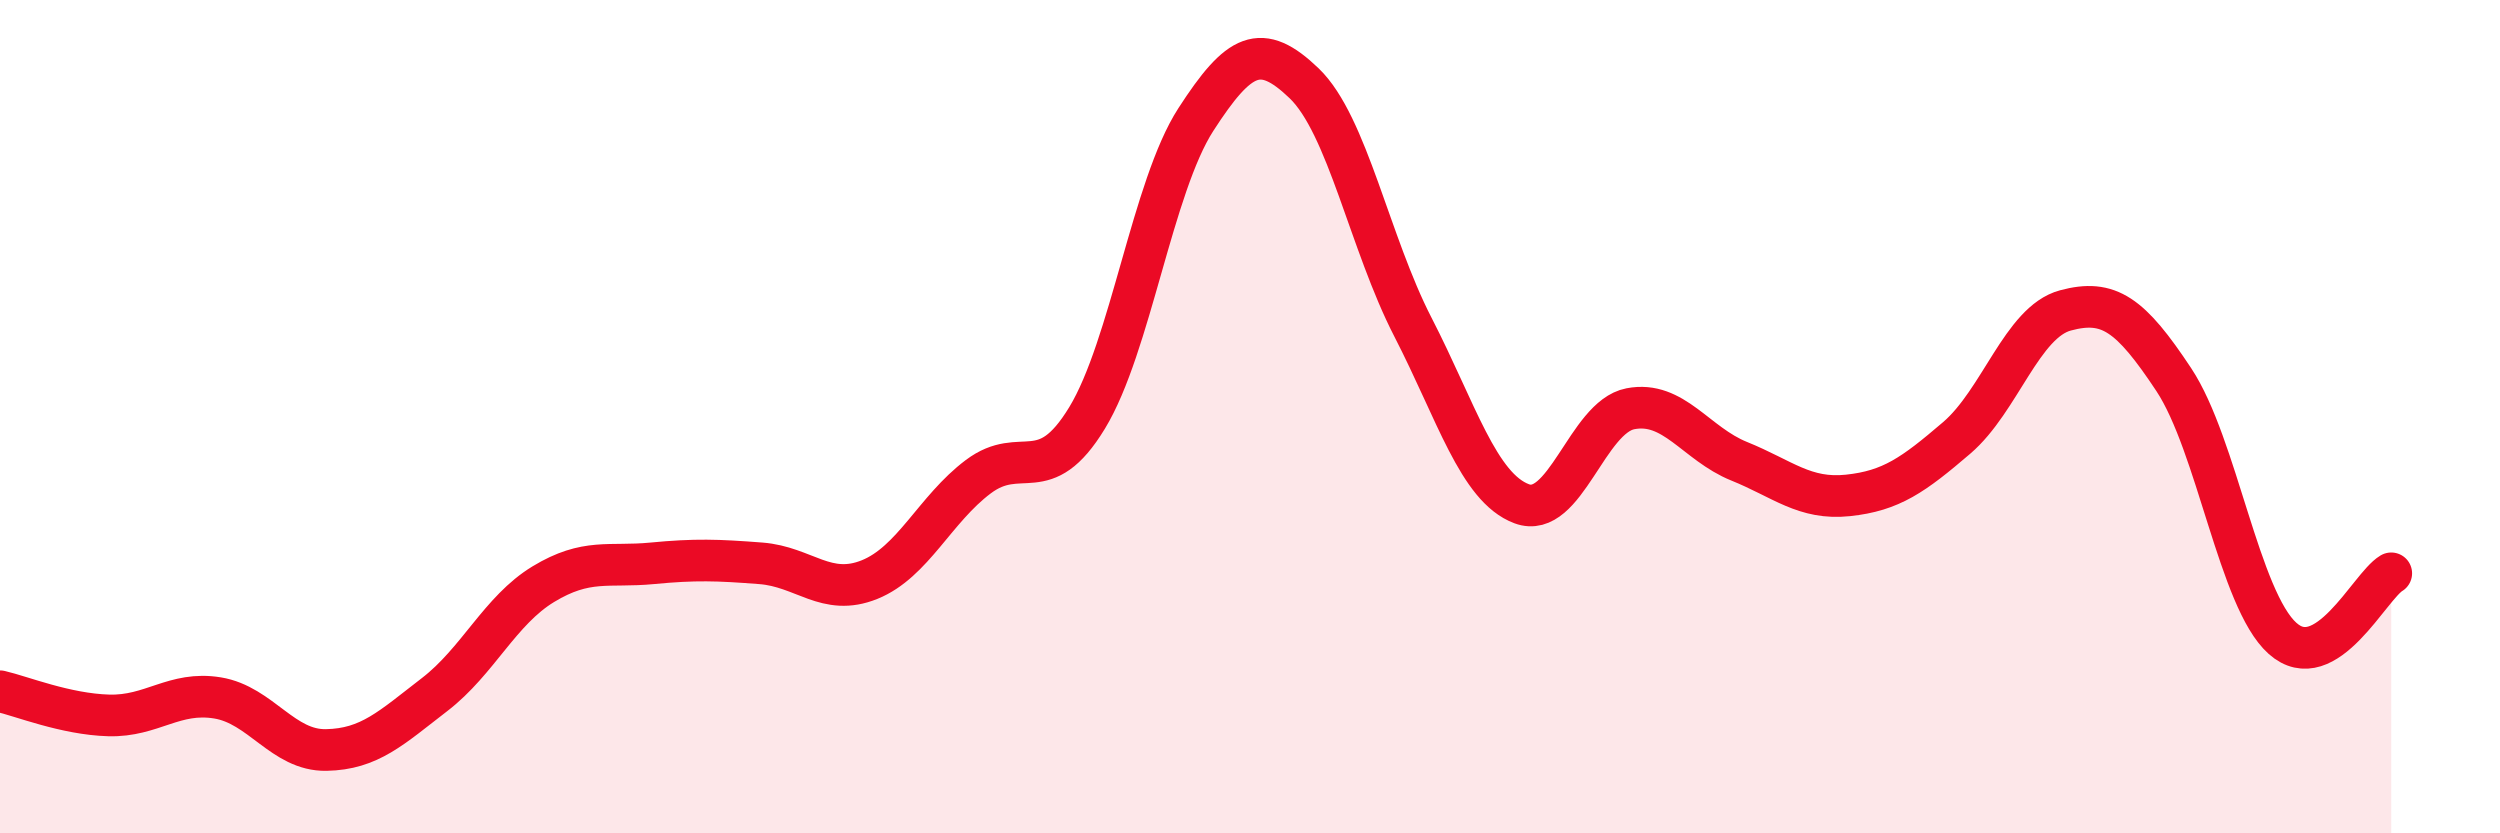
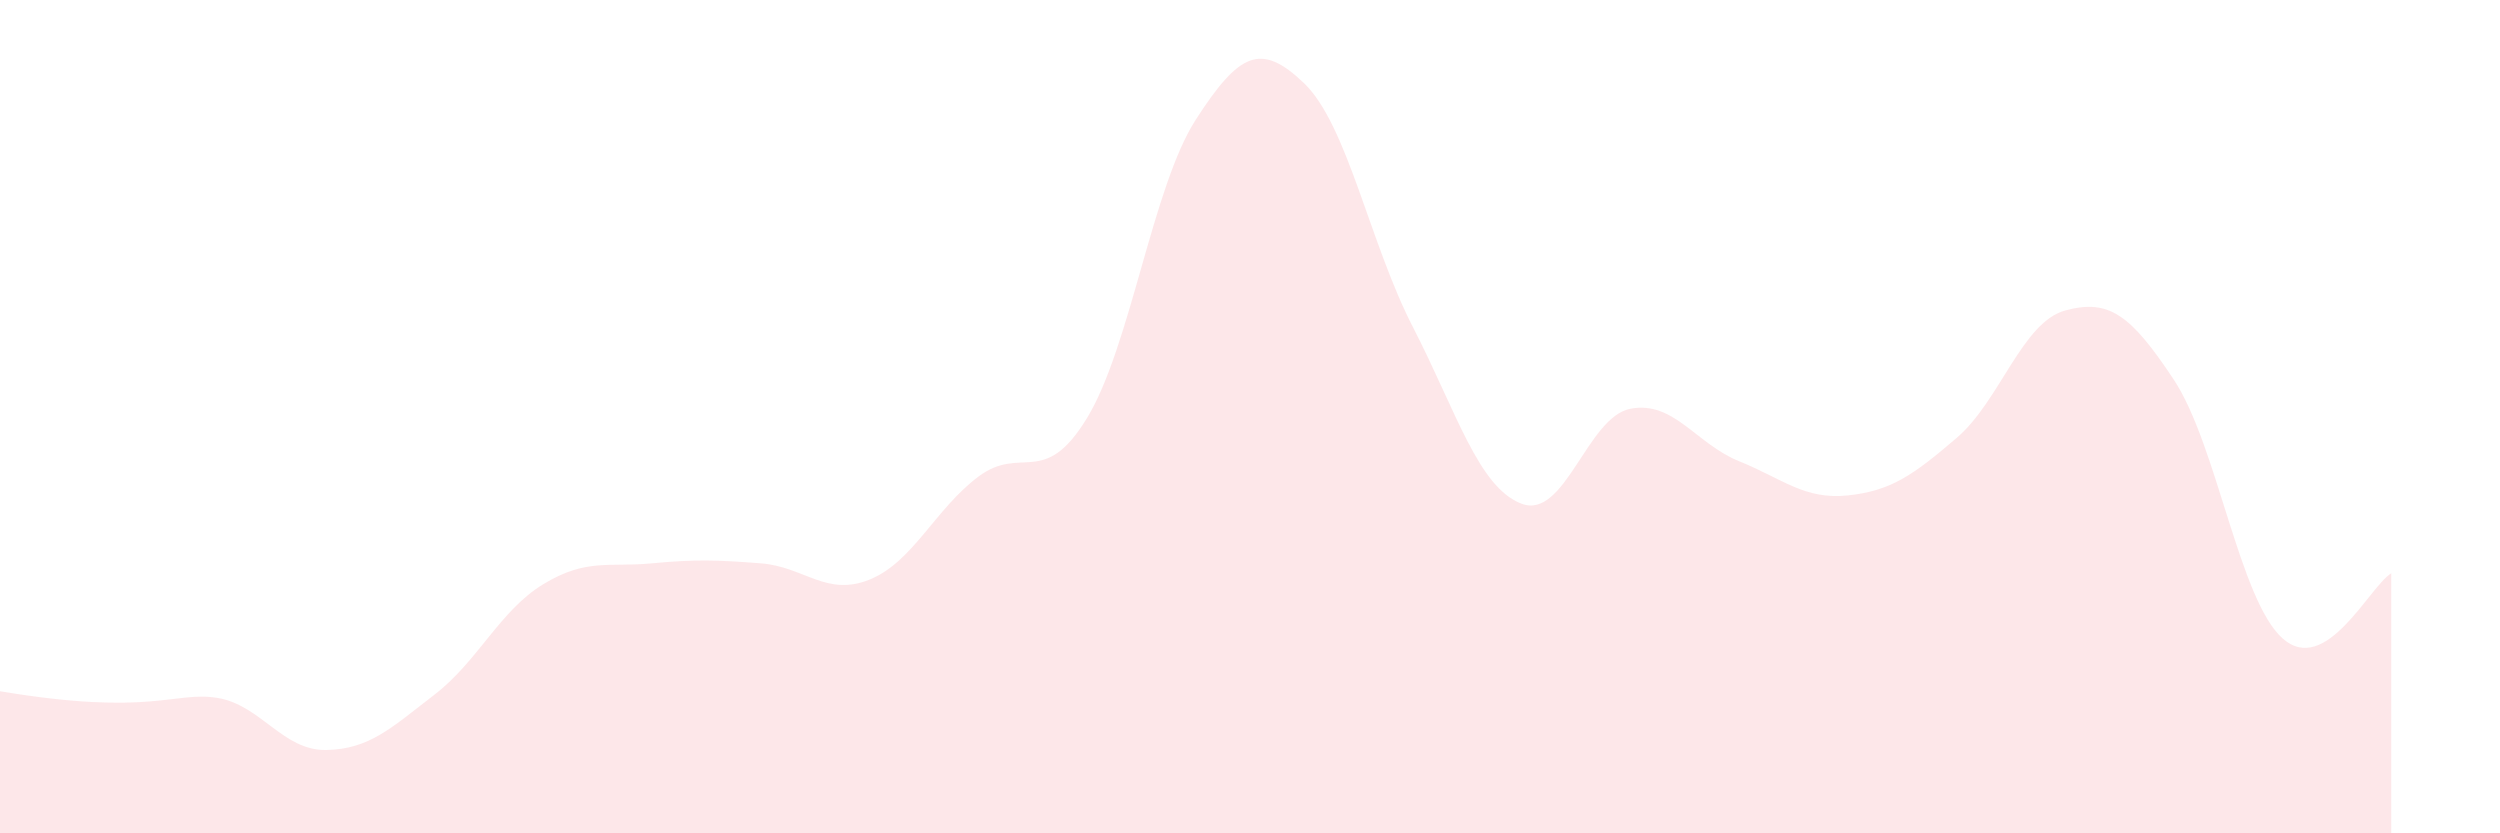
<svg xmlns="http://www.w3.org/2000/svg" width="60" height="20" viewBox="0 0 60 20">
-   <path d="M 0,16.59 C 0.52,16.71 1.57,17.14 2.61,17.17 C 3.65,17.2 4.18,16.58 5.22,16.75 C 6.26,16.92 6.79,18.02 7.83,18 C 8.87,17.98 9.39,17.47 10.43,16.67 C 11.47,15.87 12,14.65 13.04,14.02 C 14.08,13.39 14.61,13.62 15.65,13.52 C 16.69,13.42 17.22,13.44 18.26,13.52 C 19.3,13.6 19.83,14.33 20.87,13.91 C 21.91,13.49 22.44,12.22 23.48,11.44 C 24.52,10.66 25.05,11.74 26.09,10.03 C 27.13,8.32 27.66,4.48 28.7,2.87 C 29.74,1.26 30.26,1 31.3,2 C 32.34,3 32.87,5.83 33.91,7.85 C 34.95,9.87 35.48,11.7 36.52,12.09 C 37.56,12.48 38.09,10.01 39.13,9.81 C 40.17,9.61 40.7,10.65 41.74,11.07 C 42.78,11.49 43.31,12 44.35,11.89 C 45.39,11.78 45.92,11.4 46.96,10.51 C 48,9.62 48.53,7.73 49.57,7.45 C 50.61,7.17 51.13,7.54 52.17,9.11 C 53.21,10.68 53.74,14.39 54.78,15.32 C 55.82,16.25 56.87,14.07 57.39,13.76L57.39 20L0 20Z" fill="#EB0A25" opacity="0.1" stroke-linecap="round" stroke-linejoin="round" />
-   <path d="M 0,16.59 C 0.52,16.71 1.57,17.14 2.61,17.17 C 3.65,17.2 4.18,16.58 5.22,16.75 C 6.26,16.92 6.79,18.02 7.83,18 C 8.87,17.98 9.39,17.47 10.43,16.67 C 11.47,15.87 12,14.65 13.04,14.02 C 14.08,13.39 14.61,13.62 15.65,13.52 C 16.69,13.42 17.22,13.44 18.26,13.52 C 19.3,13.6 19.83,14.33 20.87,13.91 C 21.91,13.49 22.44,12.22 23.48,11.44 C 24.52,10.66 25.05,11.74 26.09,10.03 C 27.13,8.32 27.66,4.48 28.7,2.87 C 29.74,1.26 30.26,1 31.3,2 C 32.34,3 32.87,5.83 33.91,7.85 C 34.95,9.87 35.48,11.7 36.52,12.09 C 37.56,12.48 38.09,10.01 39.13,9.81 C 40.17,9.61 40.7,10.65 41.74,11.07 C 42.78,11.49 43.31,12 44.35,11.89 C 45.39,11.78 45.92,11.4 46.96,10.51 C 48,9.62 48.53,7.73 49.57,7.45 C 50.61,7.17 51.13,7.54 52.17,9.11 C 53.21,10.68 53.74,14.39 54.78,15.32 C 55.82,16.25 56.87,14.07 57.39,13.76" stroke="#EB0A25" stroke-width="1" fill="none" stroke-linecap="round" stroke-linejoin="round" />
+   <path d="M 0,16.59 C 3.65,17.2 4.18,16.58 5.22,16.75 C 6.26,16.92 6.79,18.02 7.83,18 C 8.87,17.98 9.39,17.47 10.43,16.67 C 11.47,15.87 12,14.65 13.04,14.02 C 14.08,13.39 14.61,13.62 15.65,13.52 C 16.69,13.42 17.22,13.44 18.26,13.52 C 19.3,13.6 19.83,14.33 20.87,13.91 C 21.91,13.49 22.44,12.22 23.48,11.44 C 24.52,10.66 25.05,11.74 26.09,10.03 C 27.13,8.32 27.66,4.48 28.7,2.87 C 29.74,1.26 30.26,1 31.3,2 C 32.34,3 32.87,5.83 33.91,7.85 C 34.95,9.87 35.48,11.7 36.52,12.09 C 37.56,12.48 38.09,10.01 39.13,9.81 C 40.17,9.61 40.7,10.65 41.74,11.07 C 42.78,11.49 43.31,12 44.35,11.89 C 45.39,11.78 45.92,11.4 46.96,10.51 C 48,9.62 48.53,7.73 49.57,7.45 C 50.61,7.17 51.13,7.54 52.17,9.11 C 53.21,10.68 53.74,14.39 54.78,15.32 C 55.82,16.25 56.87,14.07 57.39,13.76L57.39 20L0 20Z" fill="#EB0A25" opacity="0.1" stroke-linecap="round" stroke-linejoin="round" />
</svg>